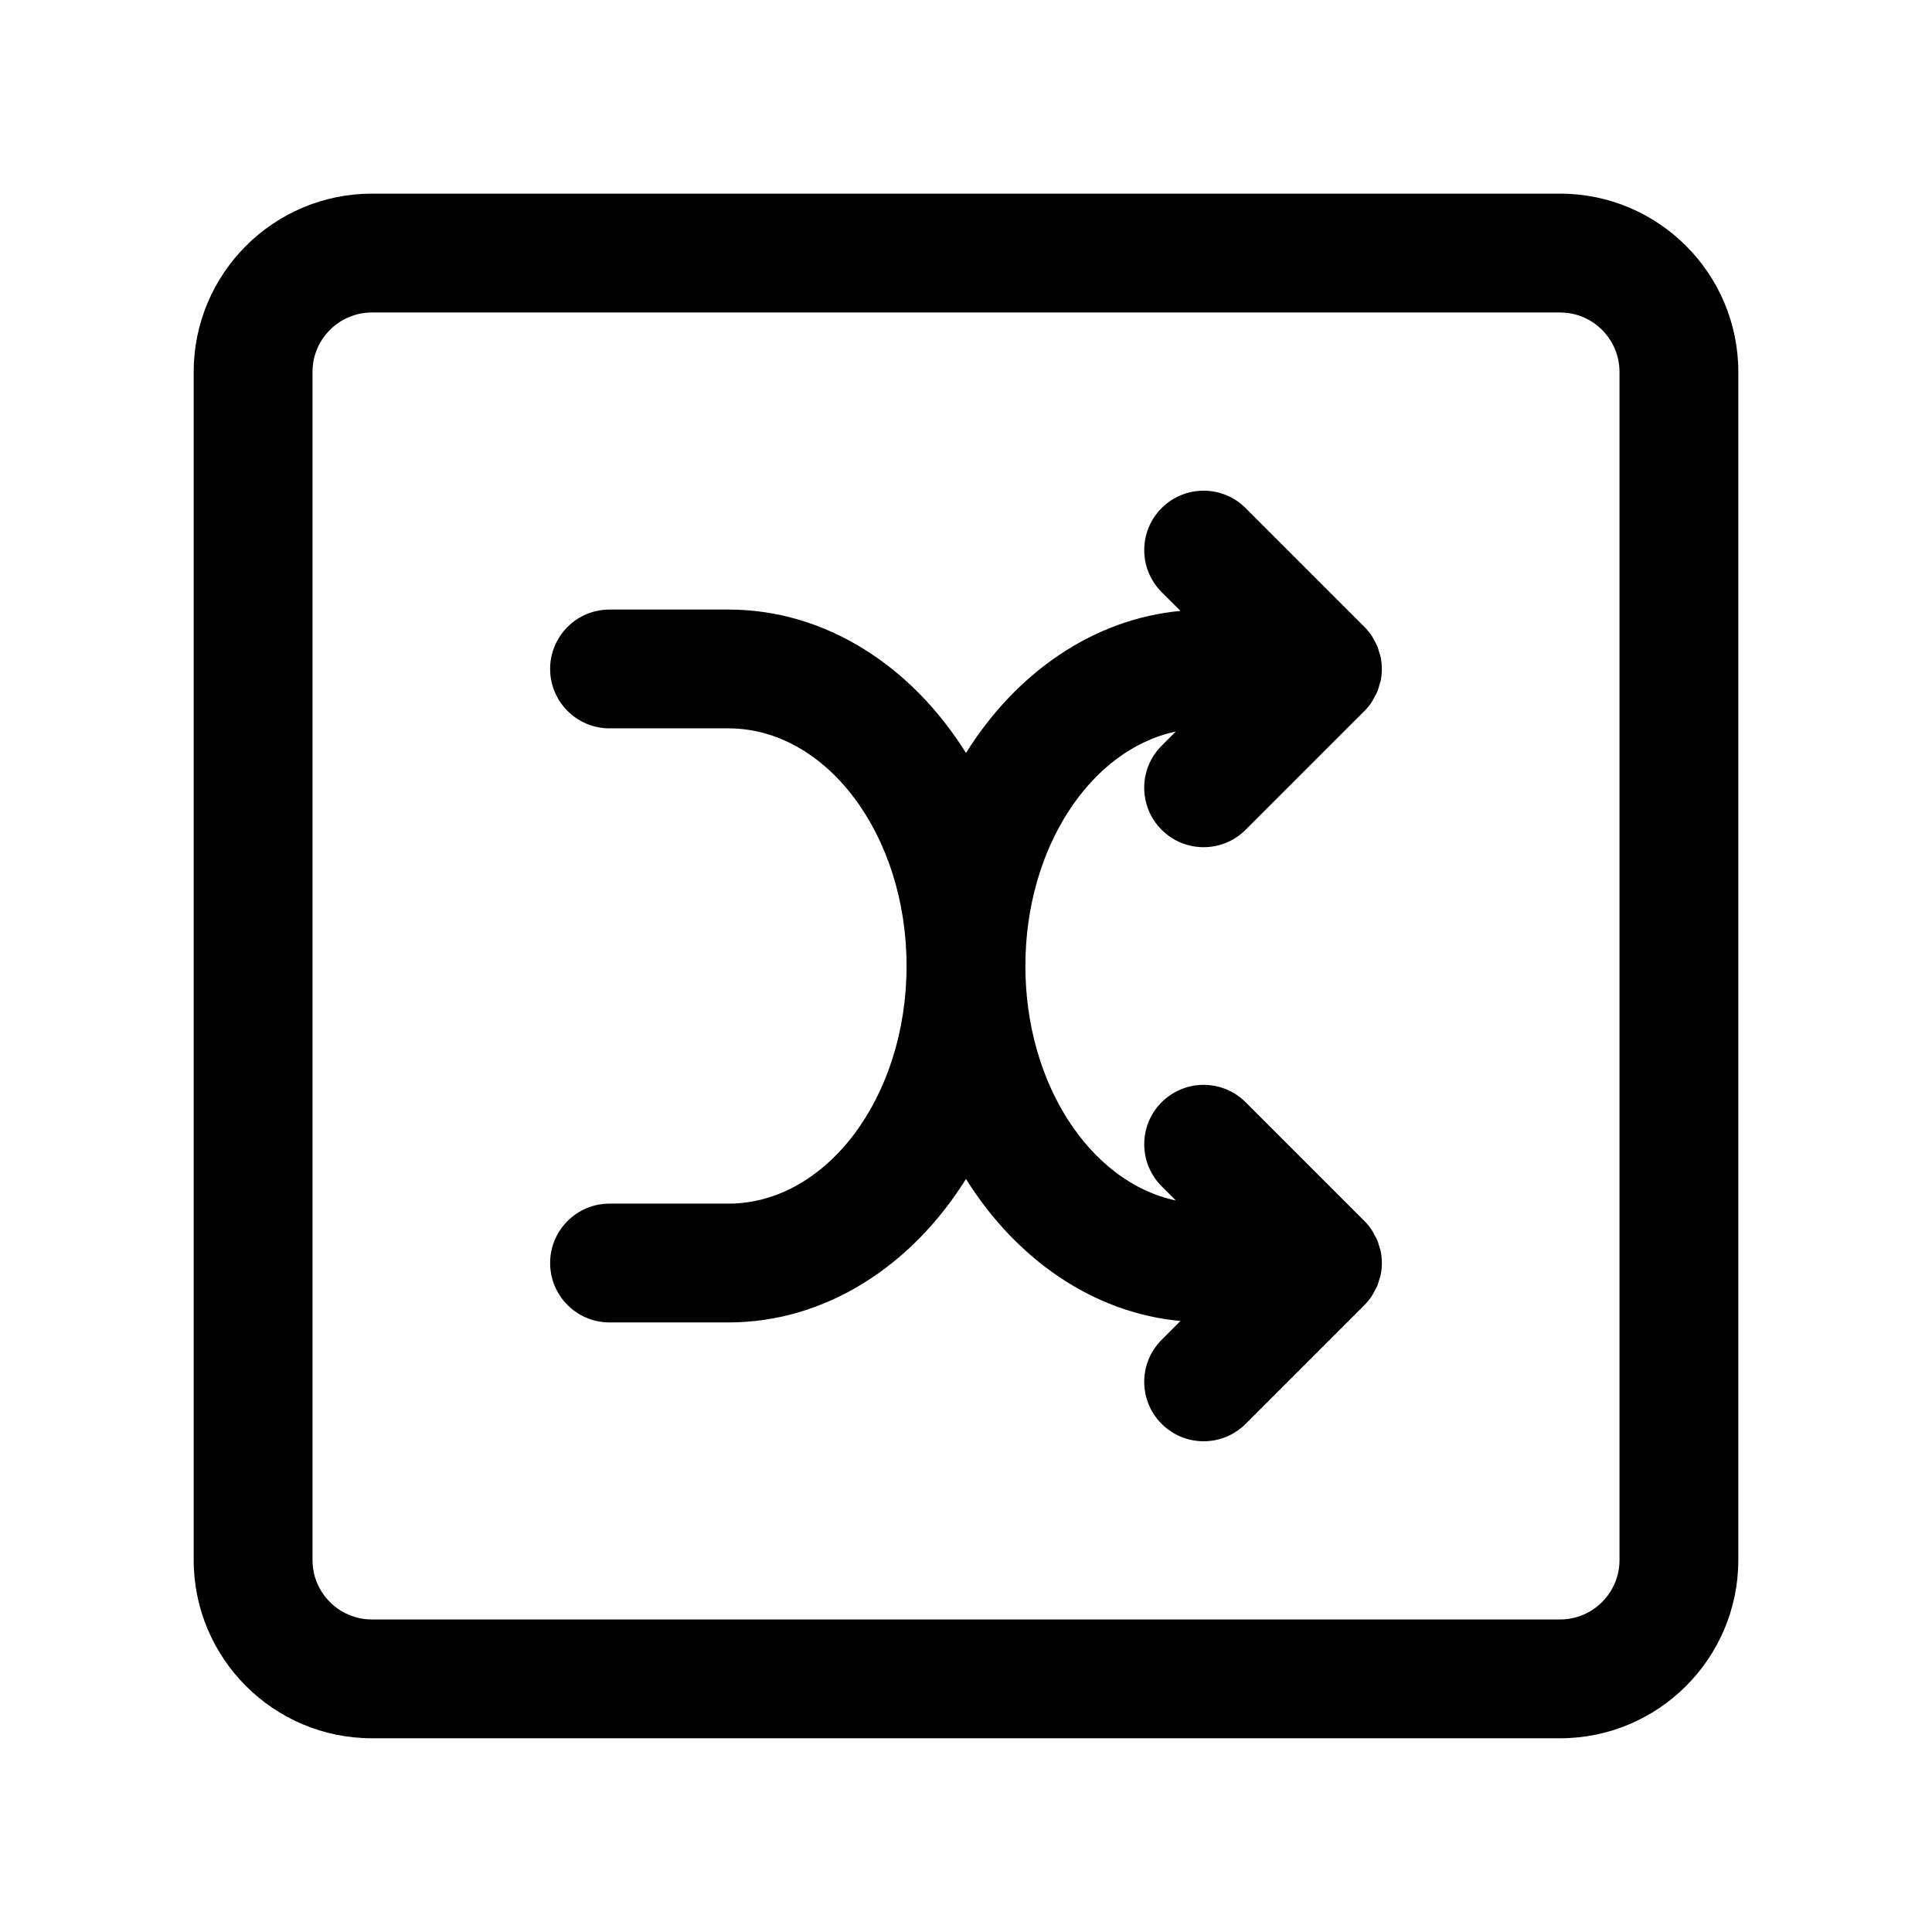
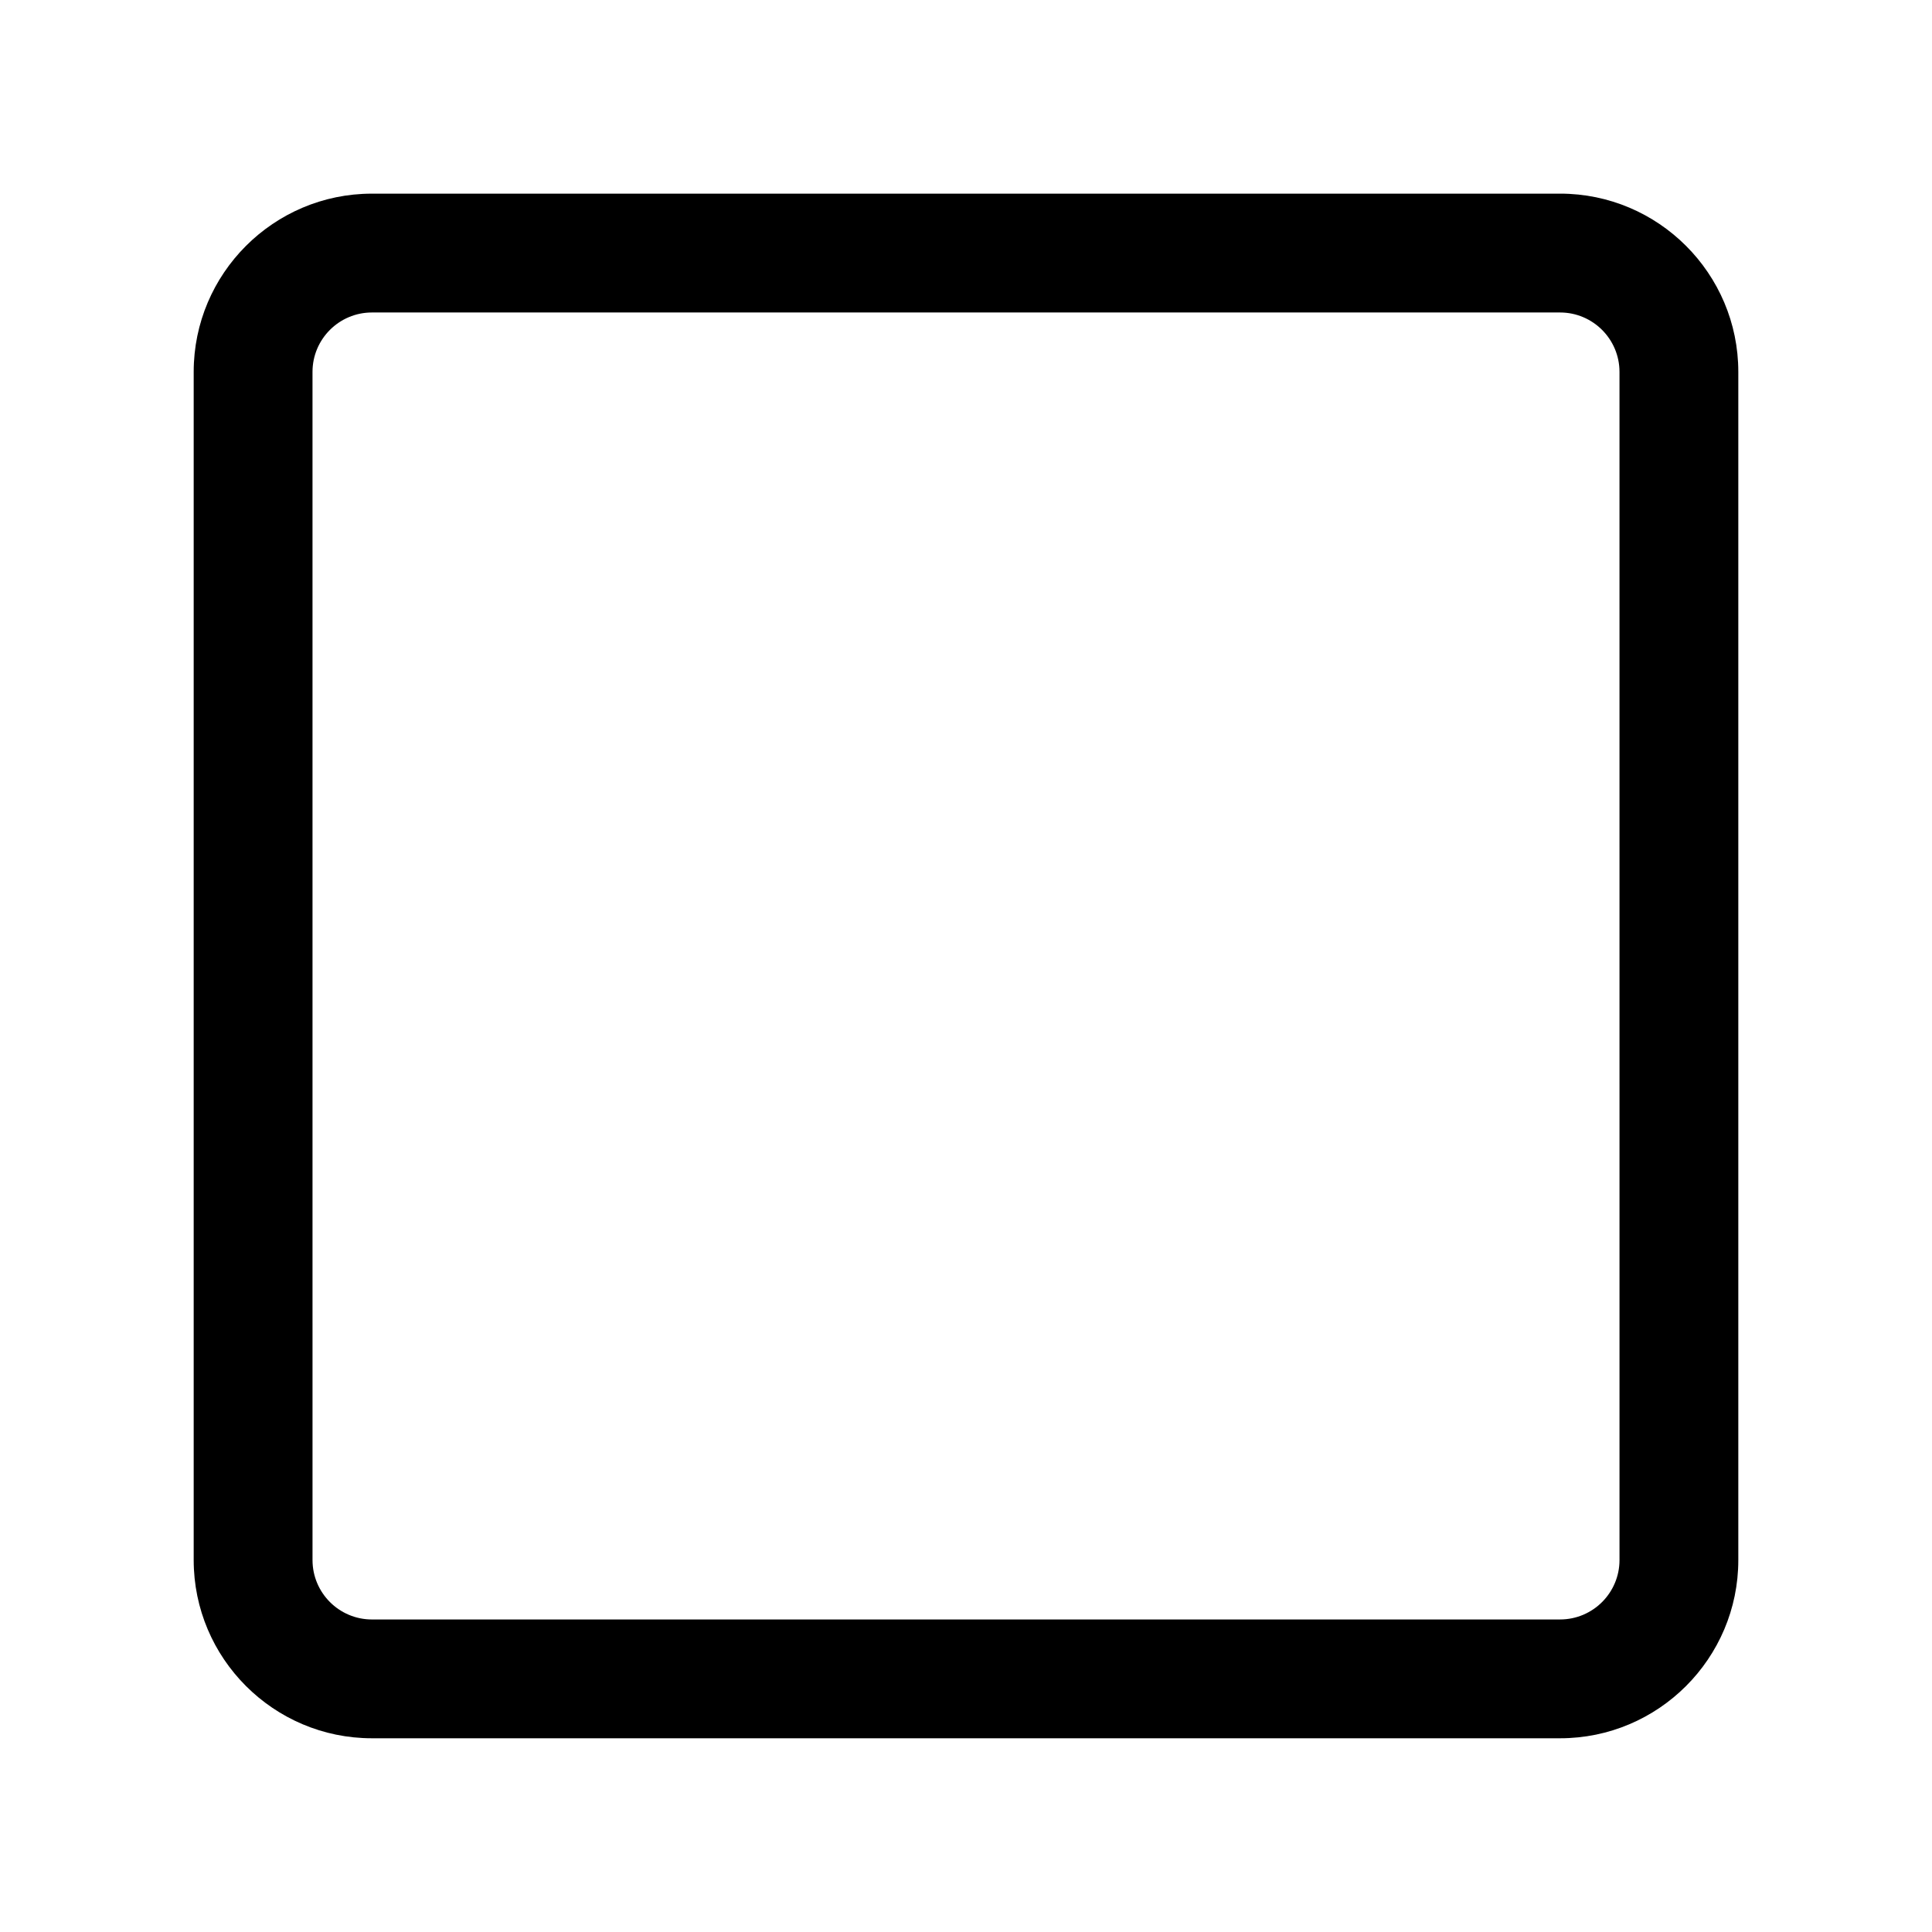
<svg xmlns="http://www.w3.org/2000/svg" fill="#000000" width="800px" height="800px" version="1.1" viewBox="144 144 512 512">
  <g>
-     <path d="m451.84 363.9c3.078 3.078 7.102 4.613 11.133 4.613s8.055-1.535 11.133-4.613l31.48-31.48c0.73-0.73 1.395-1.543 1.969-2.418 0.262-0.387 0.441-0.805 0.652-1.195 0.277-0.496 0.574-0.984 0.797-1.512 0.211-0.512 0.34-1.055 0.496-1.59 0.133-0.449 0.309-0.883 0.402-1.348 0.402-2.031 0.402-4.133 0-6.164-0.094-0.473-0.27-0.898-0.402-1.348-0.164-0.535-0.285-1.07-0.496-1.59-0.211-0.527-0.512-1.008-0.797-1.512-0.211-0.402-0.395-0.82-0.652-1.195-0.574-0.867-1.234-1.676-1.969-2.418l-31.48-31.48c-6.148-6.148-16.113-6.148-22.262 0-6.148 6.148-6.148 16.113 0 22.262l4.992 4.984c-23.238 2.172-43.617 16.477-56.836 37.652-14.371-23.016-37.215-38.012-62.98-38.012h-31.488c-8.691 0-15.742 7.055-15.742 15.742 0 8.691 7.055 15.742 15.742 15.742h31.488c26.047 0 47.23 28.254 47.23 62.977s-21.184 62.977-47.23 62.977h-31.488c-8.691 0-15.742 7.055-15.742 15.742 0 8.691 7.055 15.742 15.742 15.742h31.488c25.766 0 48.609-14.996 62.977-38.023 13.219 21.168 33.598 35.48 56.836 37.645l-4.992 4.992c-6.148 6.148-6.148 16.113 0 22.262 3.078 3.082 7.102 4.617 11.133 4.617s8.055-1.535 11.133-4.613l31.48-31.48c0.73-0.73 1.395-1.543 1.969-2.418 0.25-0.371 0.426-0.781 0.637-1.164 0.277-0.504 0.582-1 0.82-1.535 0.203-0.512 0.332-1.047 0.488-1.574 0.133-0.457 0.309-0.891 0.41-1.363 0.402-2.039 0.402-4.125 0-6.164-0.102-0.473-0.277-0.906-0.41-1.363-0.156-0.527-0.277-1.062-0.488-1.574-0.227-0.535-0.535-1.031-0.82-1.535-0.211-0.395-0.387-0.805-0.637-1.164-0.574-0.867-1.234-1.684-1.969-2.418l-31.48-31.48c-6.148-6.148-16.113-6.148-22.262 0-6.148 6.148-6.148 16.113 0 22.262l3.769 3.769c-22.555-4.738-39.875-30.758-39.875-62.133 0-31.379 17.32-57.395 39.863-62.133l-3.769 3.769c-6.141 6.148-6.141 16.113 0.008 22.262z" />
    <path d="m557.44 195.32h-314.88c-26.047 0-47.23 21.184-47.23 47.23v314.88c0 26.047 21.184 47.23 47.23 47.23h314.88c26.047 0 47.23-21.184 47.23-47.23v-314.88c0-26.051-21.184-47.234-47.234-47.234zm15.746 362.11c0 8.684-7.062 15.742-15.742 15.742l-314.88 0.004c-8.684 0-15.742-7.062-15.742-15.742l-0.004-314.88c0-8.684 7.062-15.742 15.742-15.742h314.88c8.684 0 15.742 7.062 15.742 15.742z" />
  </g>
</svg>